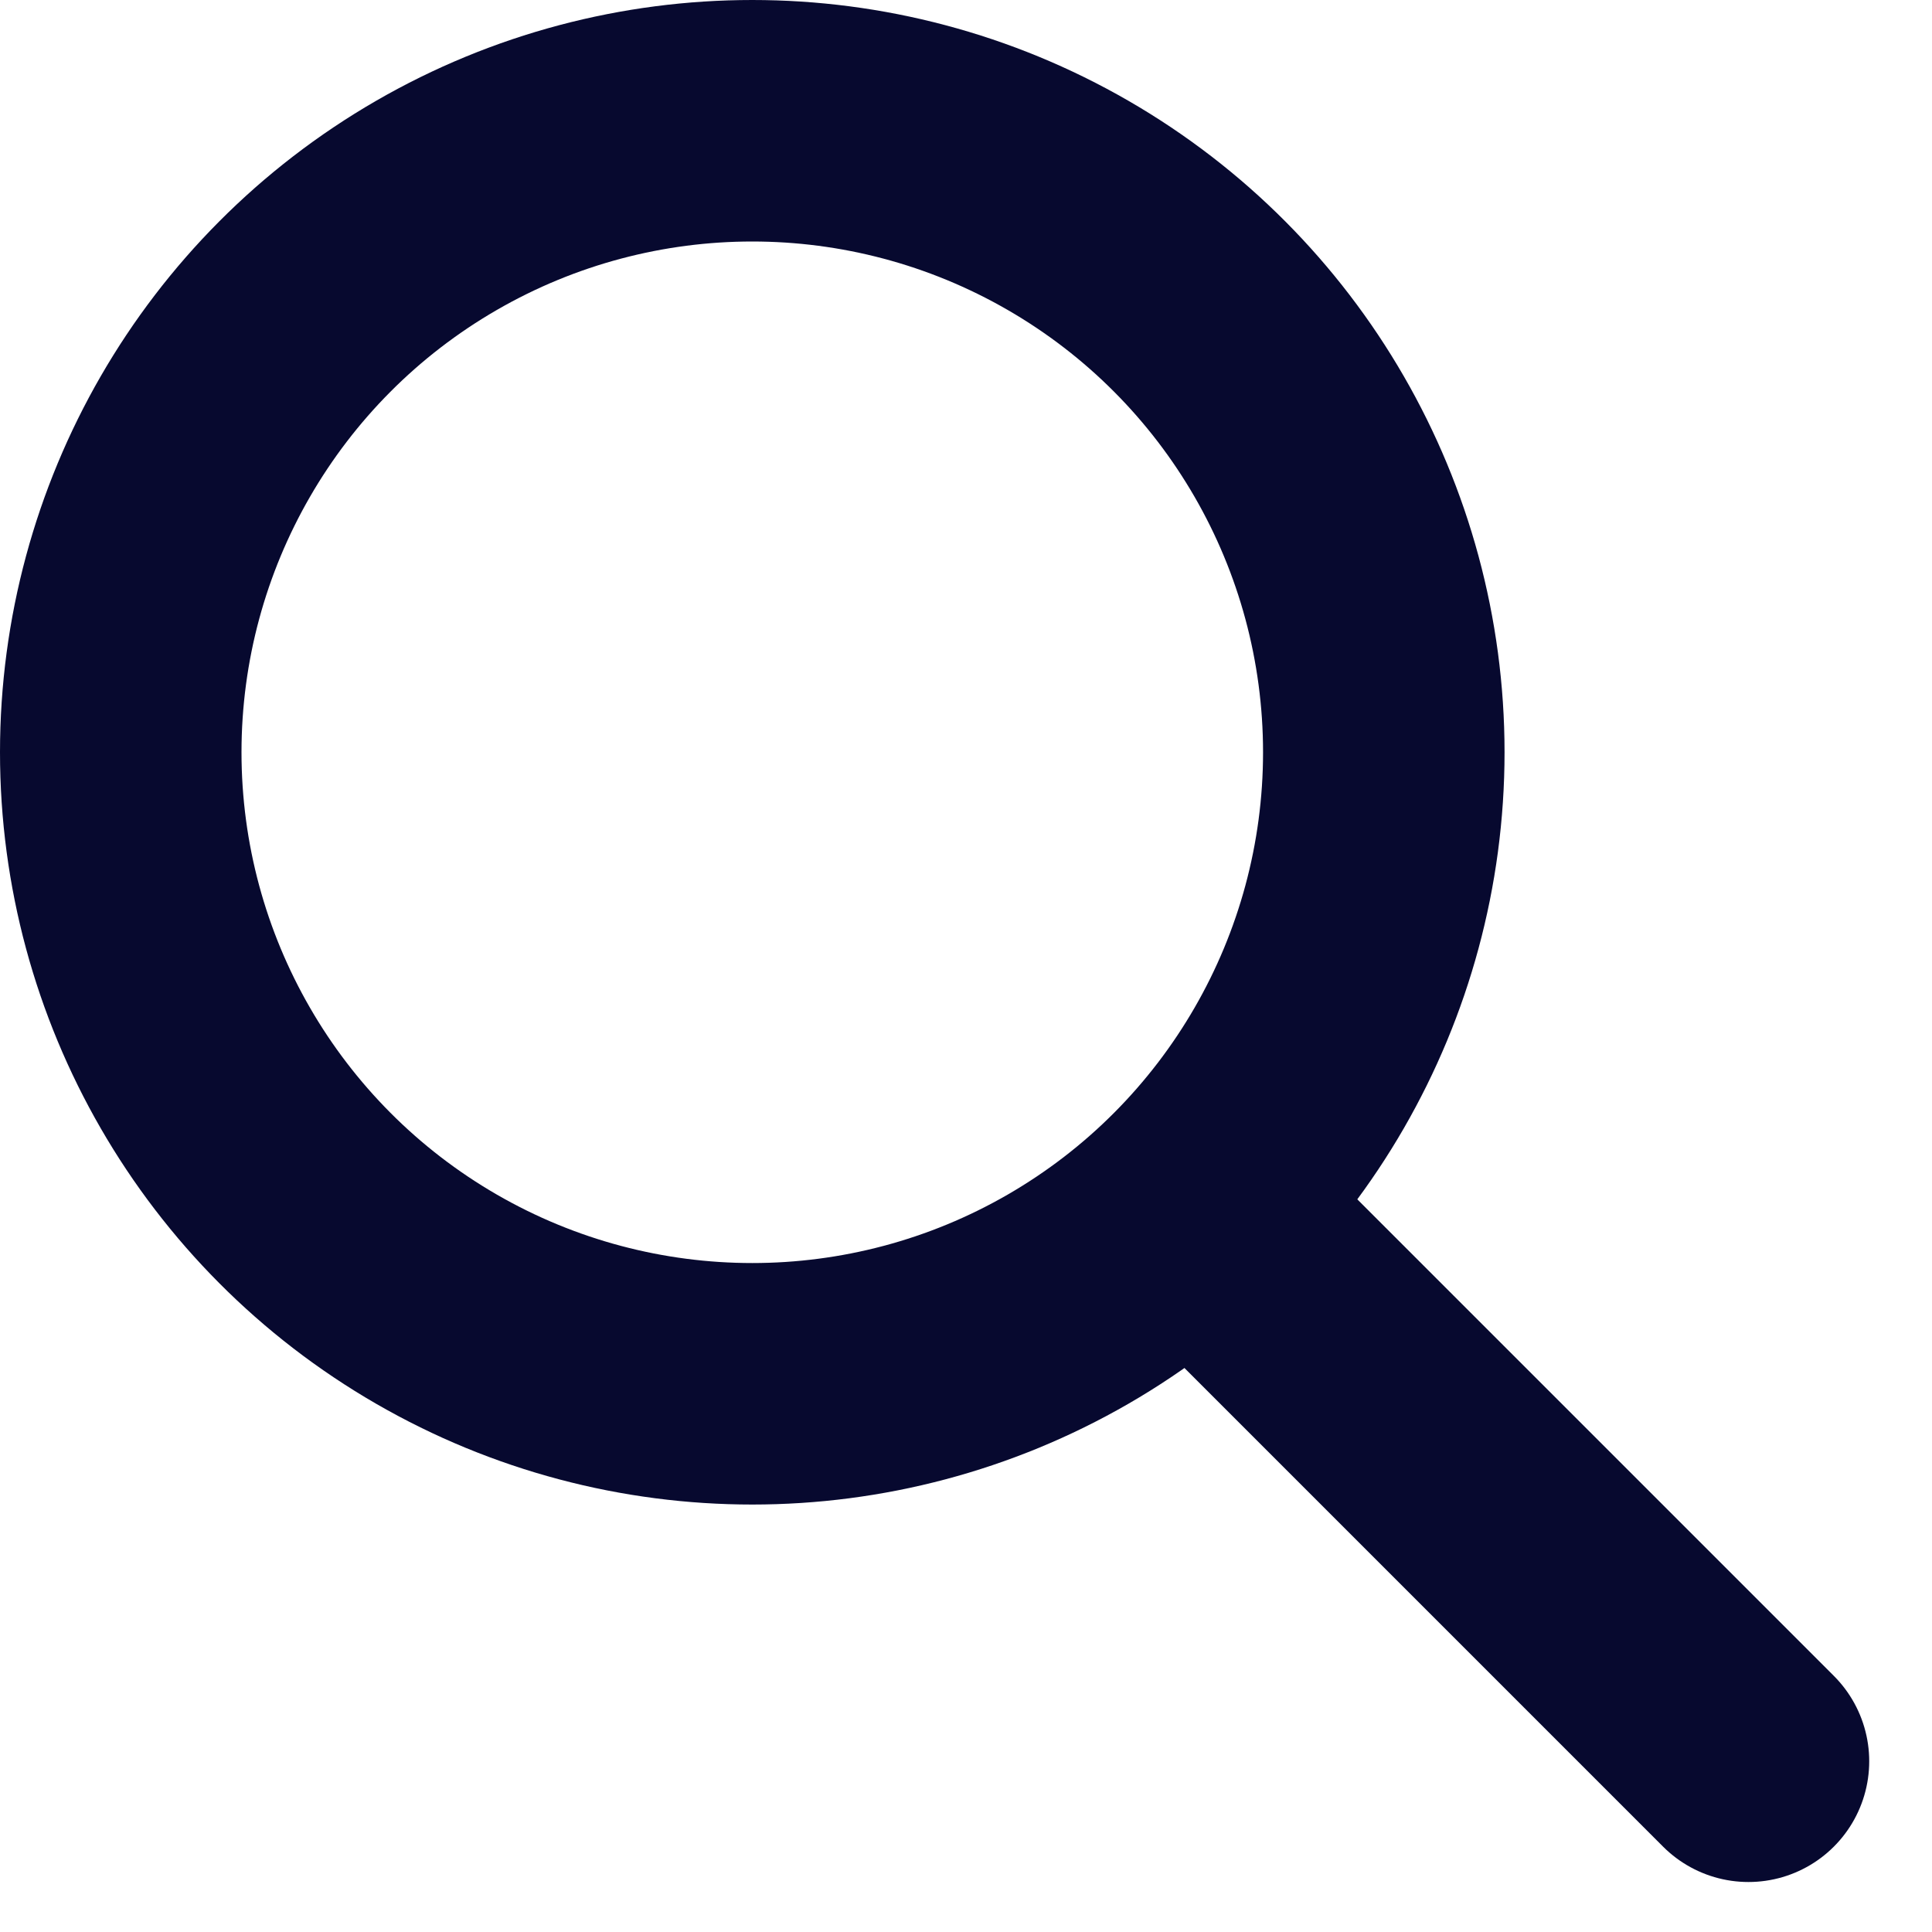
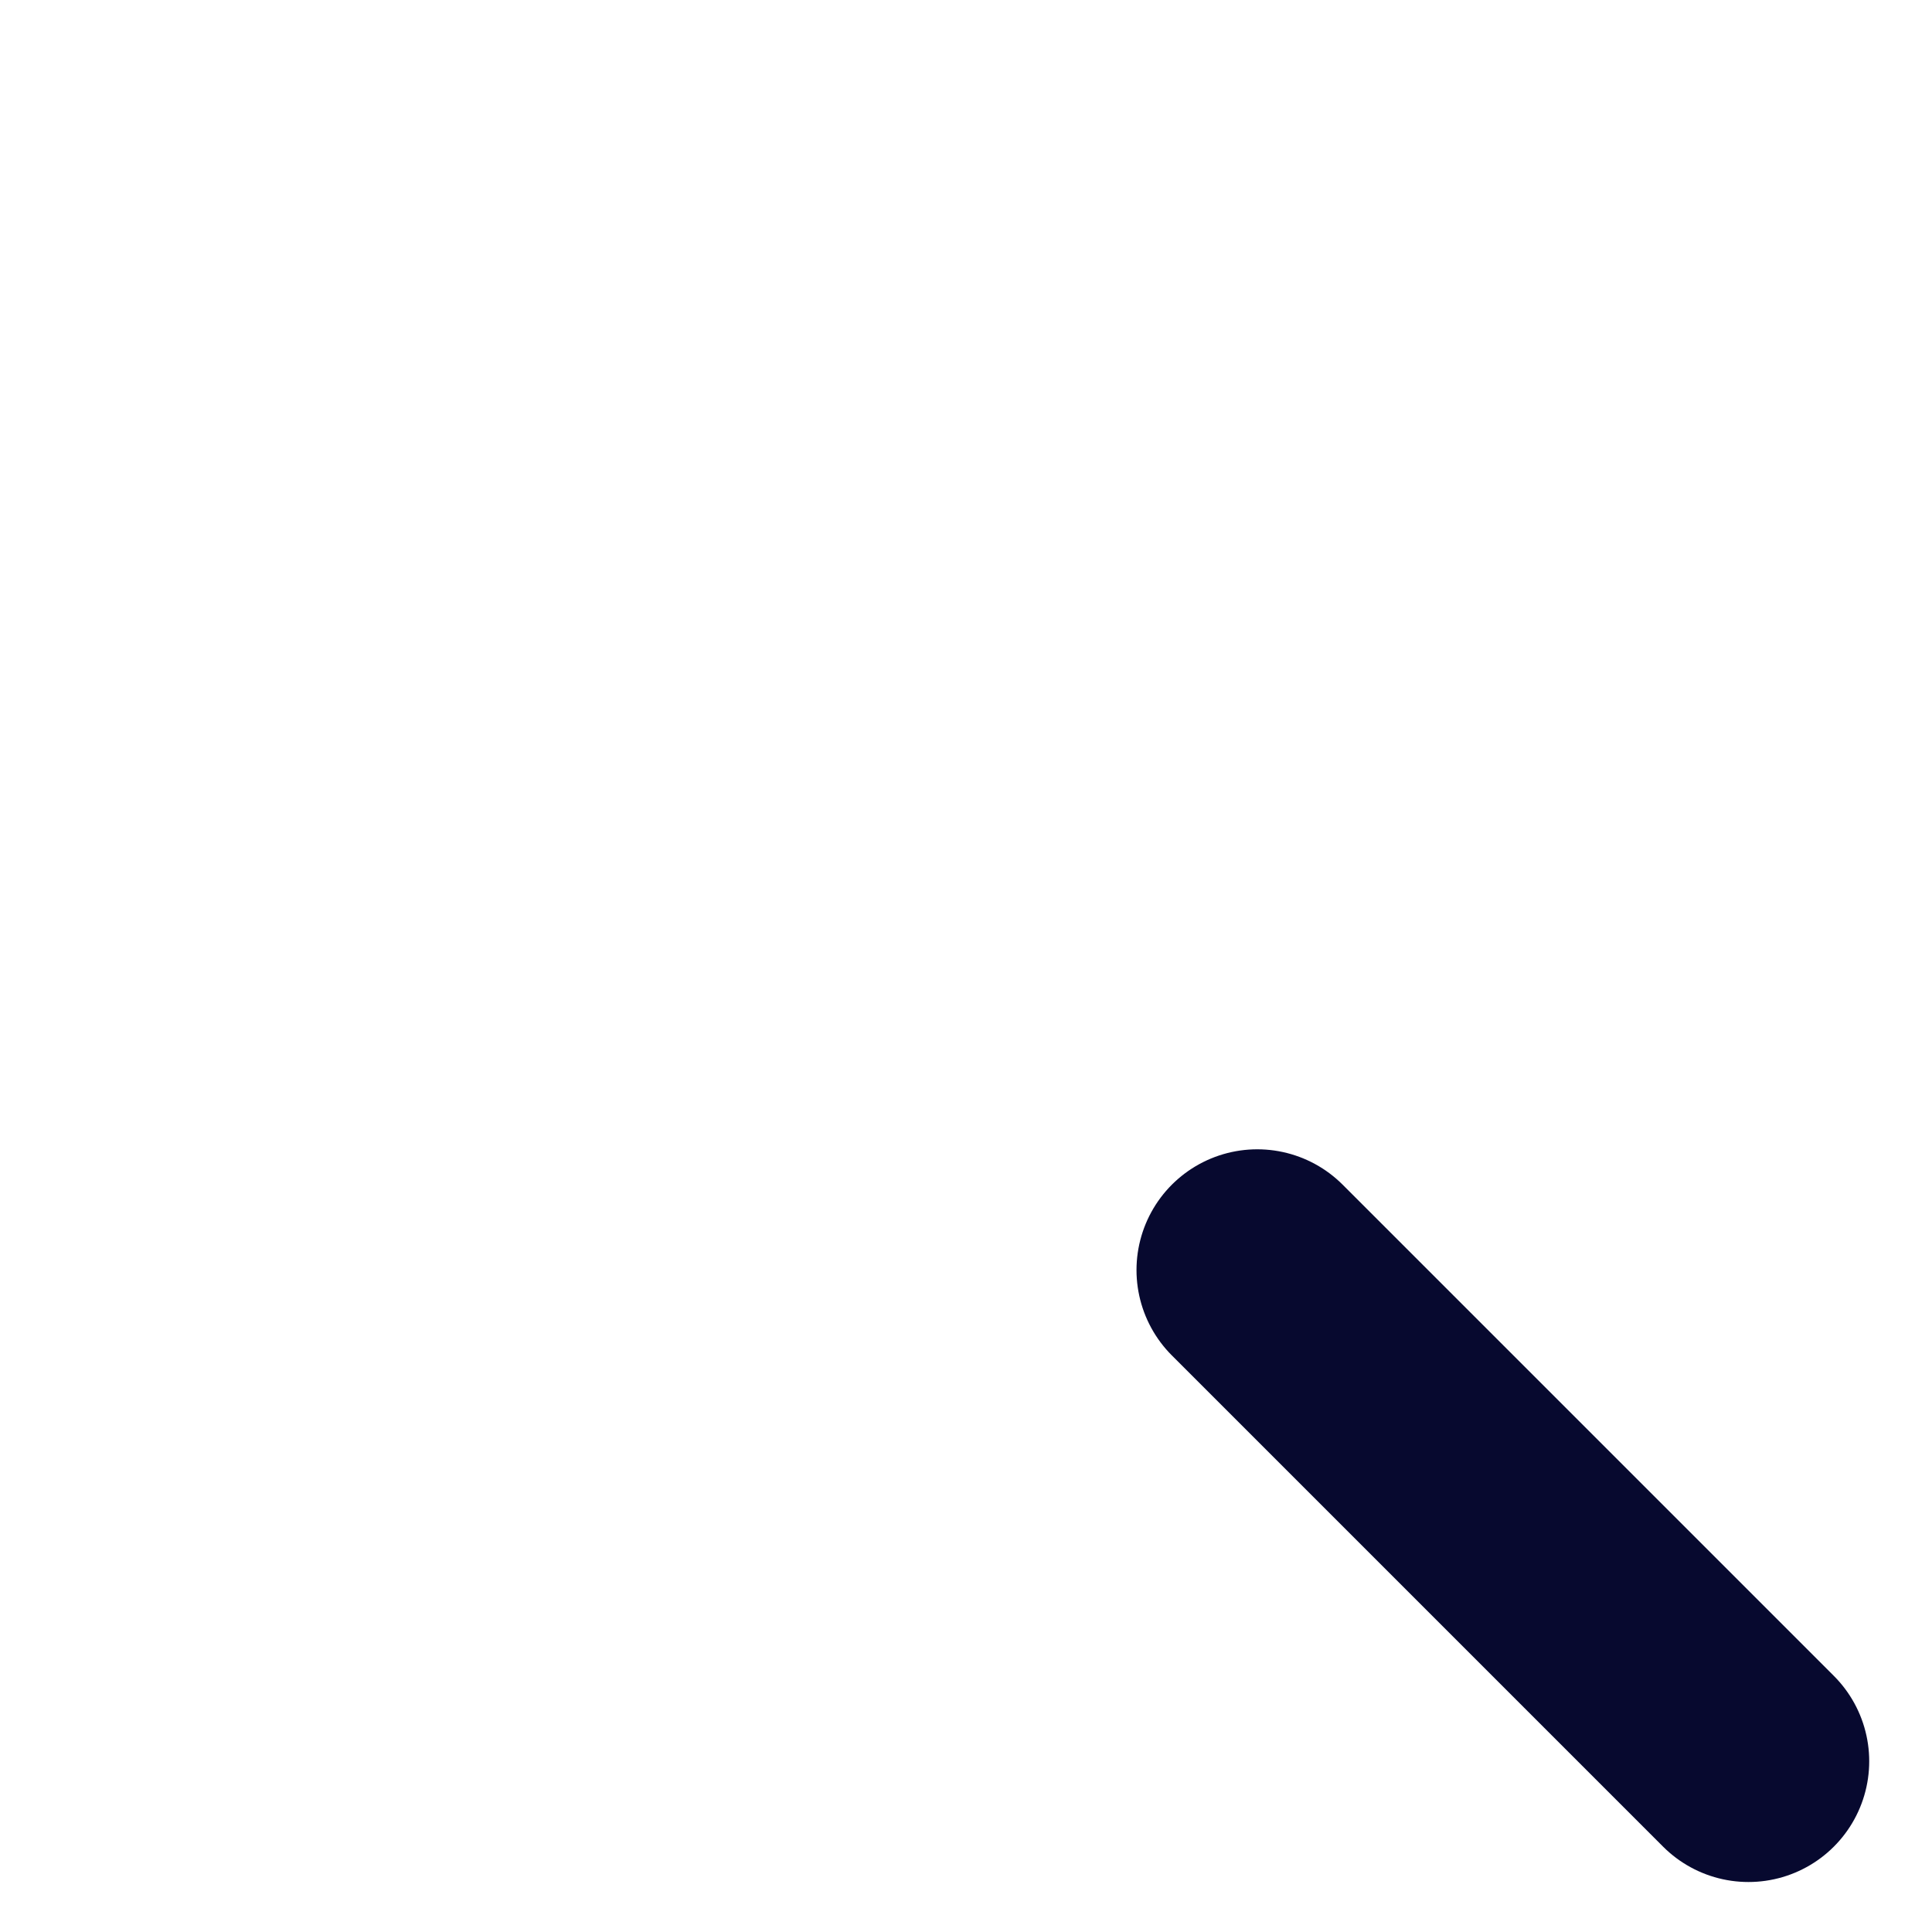
<svg xmlns="http://www.w3.org/2000/svg" width="16" height="16" viewBox="0 0 16 16" fill="none">
-   <circle cx="6.23" cy="6.23" r="5.23" stroke="#07092F" stroke-width="2" />
  <line x1="10.412" y1="10.518" x2="14.48" y2="14.586" stroke="#07092F" stroke-width="2" stroke-linecap="round" stroke-linejoin="round" />
</svg>